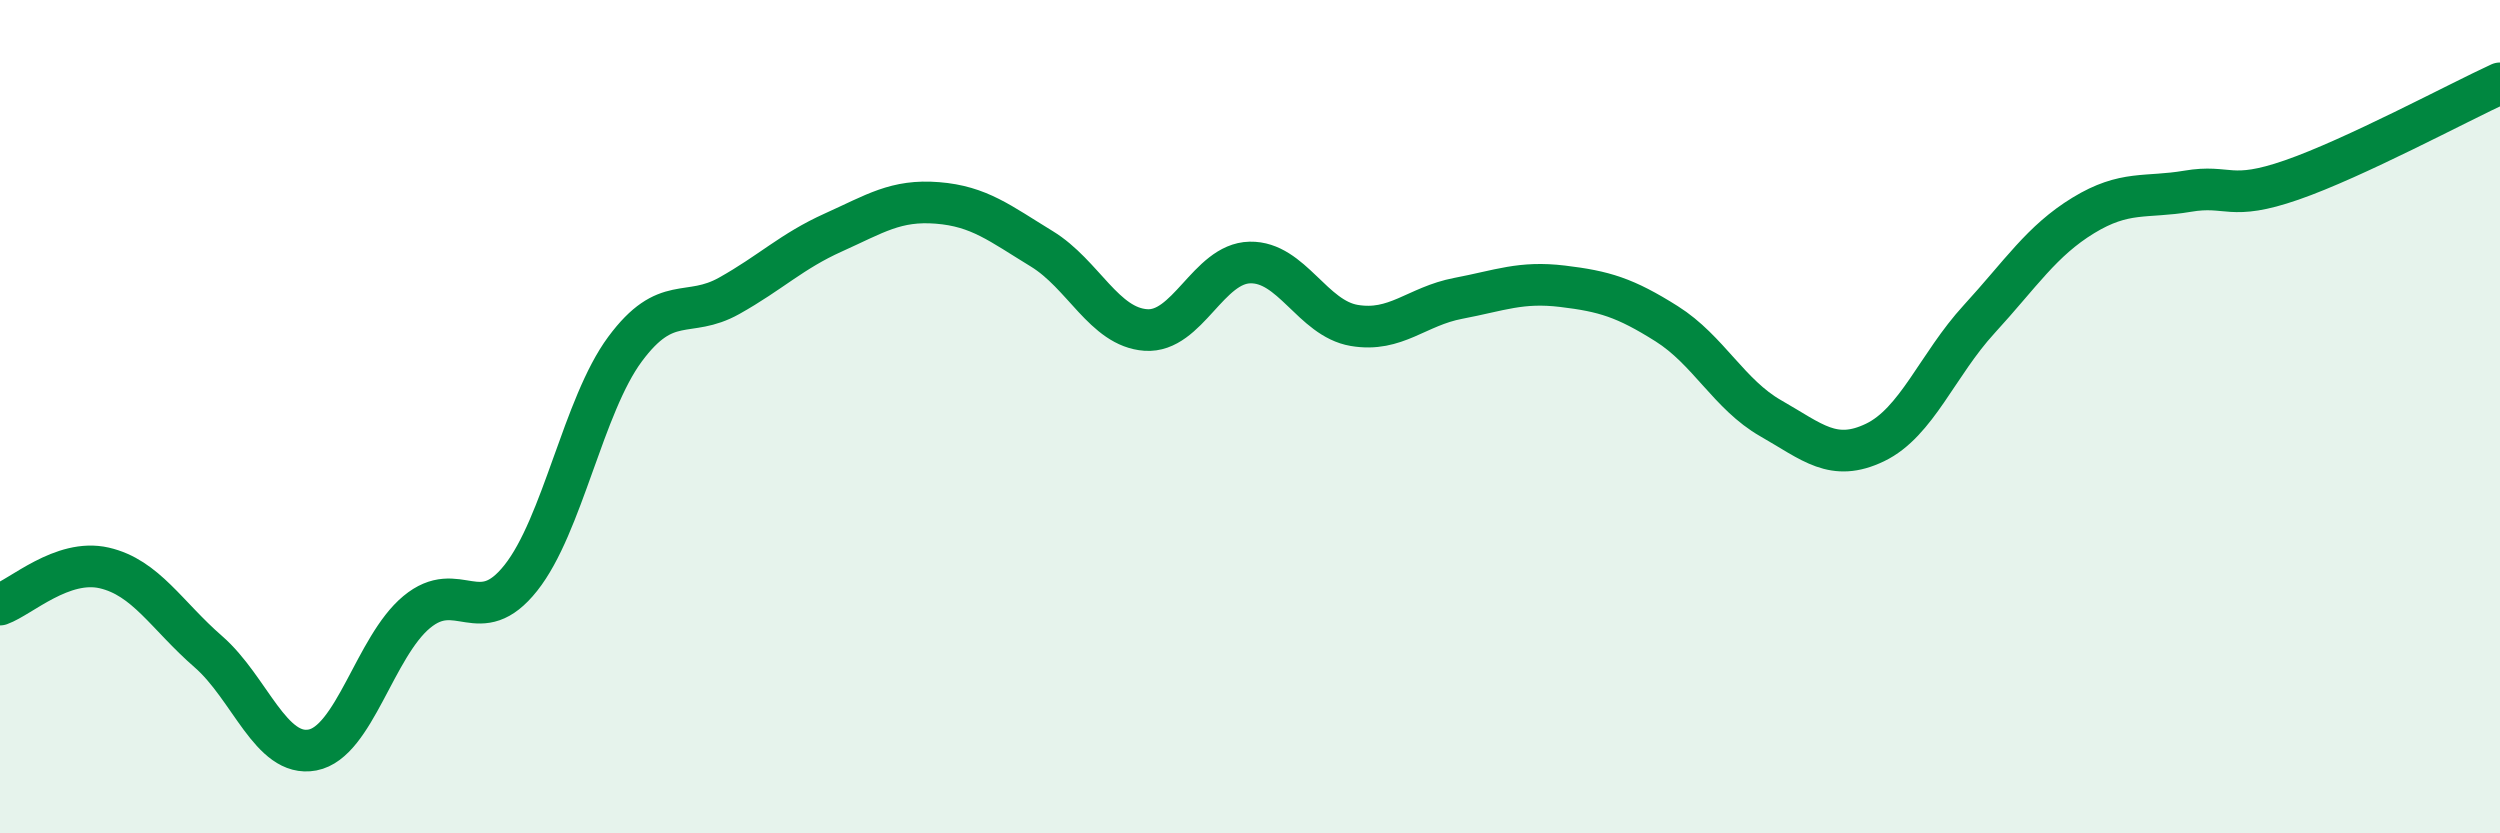
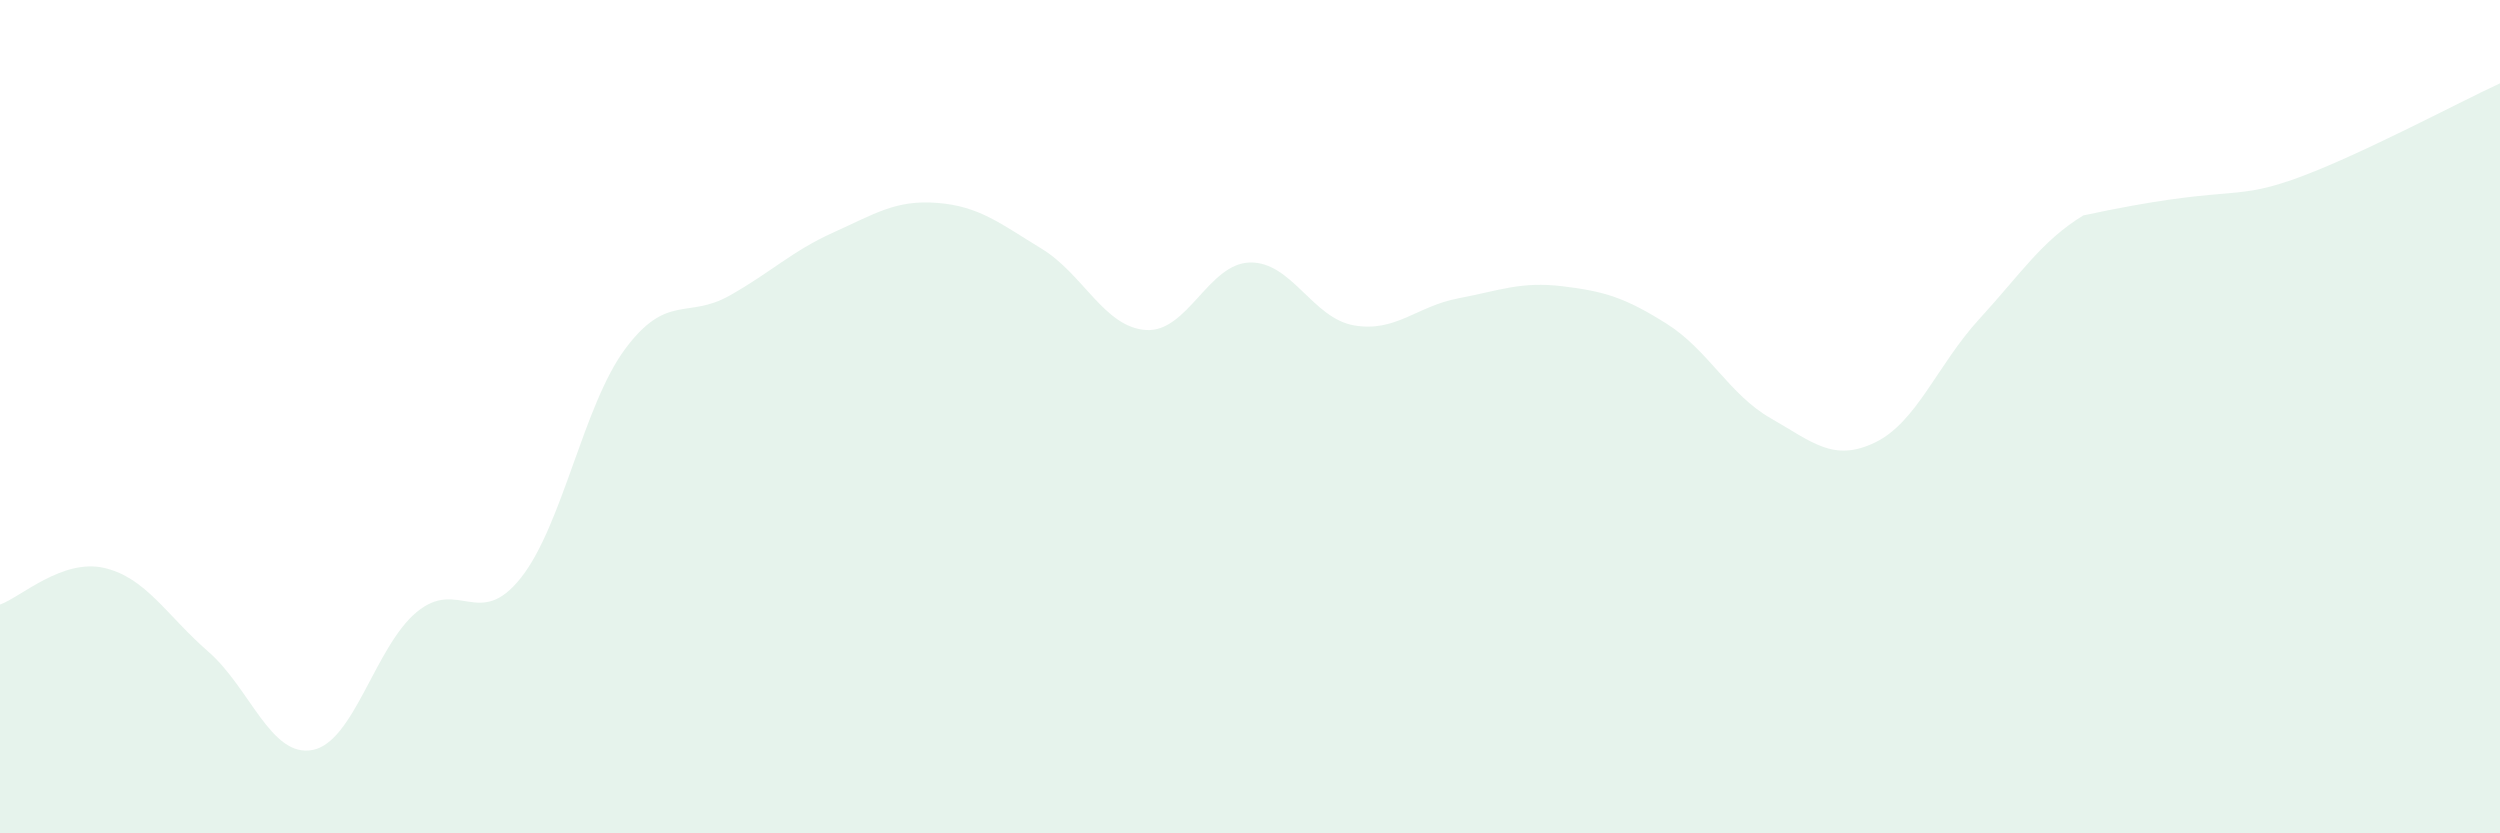
<svg xmlns="http://www.w3.org/2000/svg" width="60" height="20" viewBox="0 0 60 20">
-   <path d="M 0,14.51 C 0.5,14.33 1.5,13.4 2.5,13.63 C 3.5,13.86 4,14.77 5,15.64 C 6,16.51 6.5,18.19 7.5,18 C 8.5,17.81 9,15.52 10,14.69 C 11,13.86 11.5,15.13 12.5,13.87 C 13.5,12.61 14,9.73 15,8.38 C 16,7.03 16.5,7.66 17.5,7.1 C 18.5,6.54 19,6.03 20,5.58 C 21,5.13 21.5,4.79 22.5,4.87 C 23.5,4.95 24,5.36 25,5.97 C 26,6.58 26.5,7.85 27.5,7.92 C 28.5,7.99 29,6.32 30,6.3 C 31,6.28 31.5,7.64 32.5,7.81 C 33.5,7.98 34,7.35 35,7.16 C 36,6.97 36.5,6.75 37.5,6.87 C 38.5,6.99 39,7.14 40,7.77 C 41,8.4 41.5,9.47 42.5,10.04 C 43.5,10.61 44,11.1 45,10.62 C 46,10.14 46.5,8.75 47.5,7.66 C 48.5,6.57 49,5.78 50,5.17 C 51,4.56 51.5,4.76 52.5,4.59 C 53.5,4.42 53.5,4.84 55,4.32 C 56.5,3.8 59,2.46 60,2L60 20L0 20Z" fill="#008740" opacity="0.1" stroke-linecap="round" stroke-linejoin="round" />
-   <path d="M 0,14.51 C 0.5,14.33 1.5,13.4 2.5,13.63 C 3.5,13.86 4,14.77 5,15.64 C 6,16.51 6.5,18.19 7.5,18 C 8.5,17.81 9,15.52 10,14.69 C 11,13.86 11.5,15.13 12.5,13.87 C 13.5,12.61 14,9.73 15,8.38 C 16,7.03 16.5,7.66 17.5,7.1 C 18.5,6.54 19,6.03 20,5.58 C 21,5.13 21.5,4.79 22.5,4.87 C 23.5,4.95 24,5.36 25,5.97 C 26,6.58 26.5,7.85 27.5,7.92 C 28.5,7.99 29,6.32 30,6.3 C 31,6.28 31.5,7.64 32.5,7.81 C 33.5,7.98 34,7.35 35,7.16 C 36,6.97 36.5,6.75 37.5,6.87 C 38.5,6.99 39,7.14 40,7.77 C 41,8.4 41.5,9.47 42.5,10.04 C 43.5,10.61 44,11.1 45,10.62 C 46,10.14 46.5,8.75 47.5,7.66 C 48.5,6.57 49,5.78 50,5.17 C 51,4.56 51.5,4.76 52.5,4.59 C 53.5,4.42 53.5,4.84 55,4.32 C 56.5,3.8 59,2.46 60,2" stroke="#008740" stroke-width="1" fill="none" stroke-linecap="round" stroke-linejoin="round" />
+   <path d="M 0,14.51 C 0.5,14.33 1.5,13.4 2.5,13.63 C 3.5,13.86 4,14.77 5,15.64 C 6,16.51 6.5,18.19 7.5,18 C 8.5,17.81 9,15.52 10,14.69 C 11,13.86 11.5,15.13 12.5,13.87 C 13.5,12.61 14,9.73 15,8.38 C 16,7.03 16.5,7.66 17.5,7.1 C 18.5,6.54 19,6.03 20,5.58 C 21,5.13 21.5,4.79 22.5,4.87 C 23.5,4.95 24,5.36 25,5.97 C 26,6.58 26.5,7.85 27.5,7.92 C 28.5,7.99 29,6.32 30,6.3 C 31,6.28 31.5,7.64 32.5,7.81 C 33.5,7.98 34,7.35 35,7.16 C 36,6.97 36.5,6.75 37.5,6.87 C 38.5,6.99 39,7.14 40,7.77 C 41,8.4 41.5,9.47 42.5,10.04 C 43.5,10.61 44,11.1 45,10.62 C 46,10.14 46.5,8.75 47.5,7.66 C 48.5,6.57 49,5.78 50,5.17 C 53.5,4.42 53.5,4.84 55,4.32 C 56.5,3.8 59,2.46 60,2L60 20L0 20Z" fill="#008740" opacity="0.1" stroke-linecap="round" stroke-linejoin="round" />
</svg>